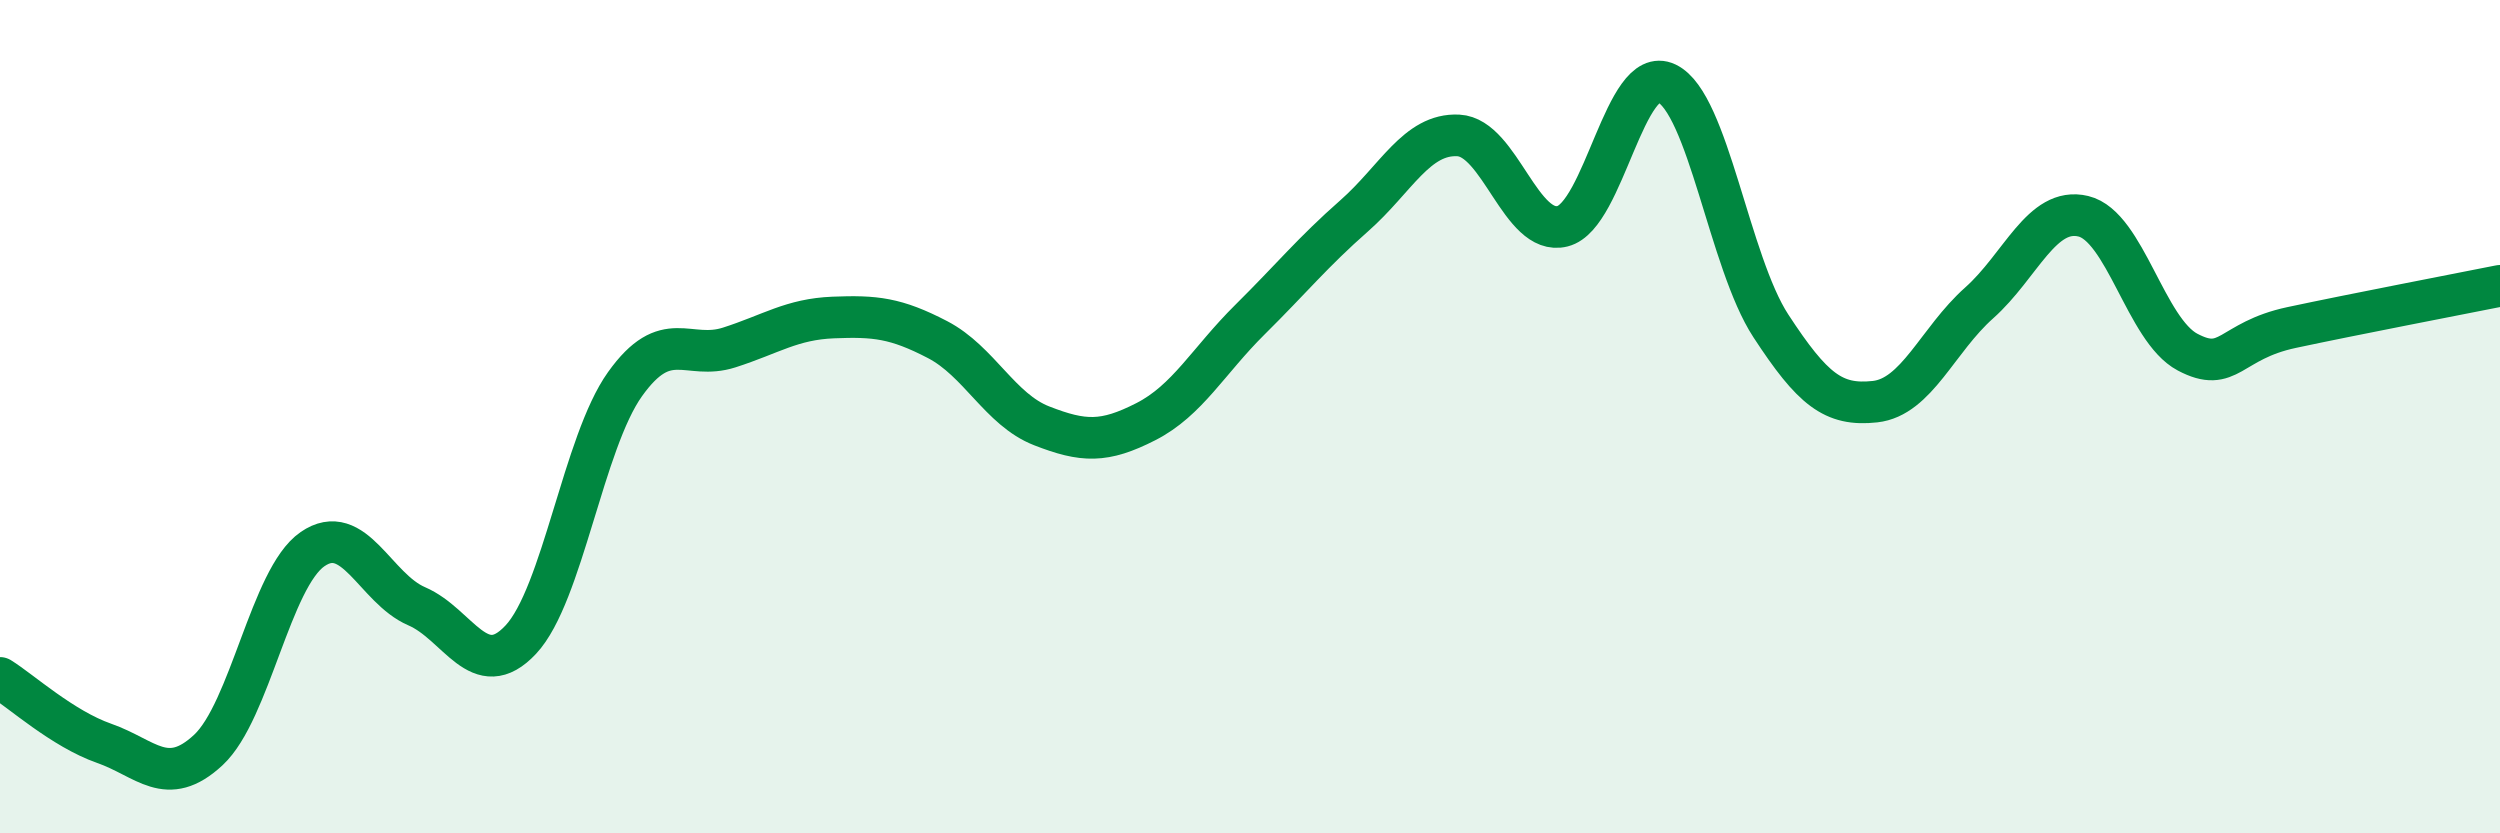
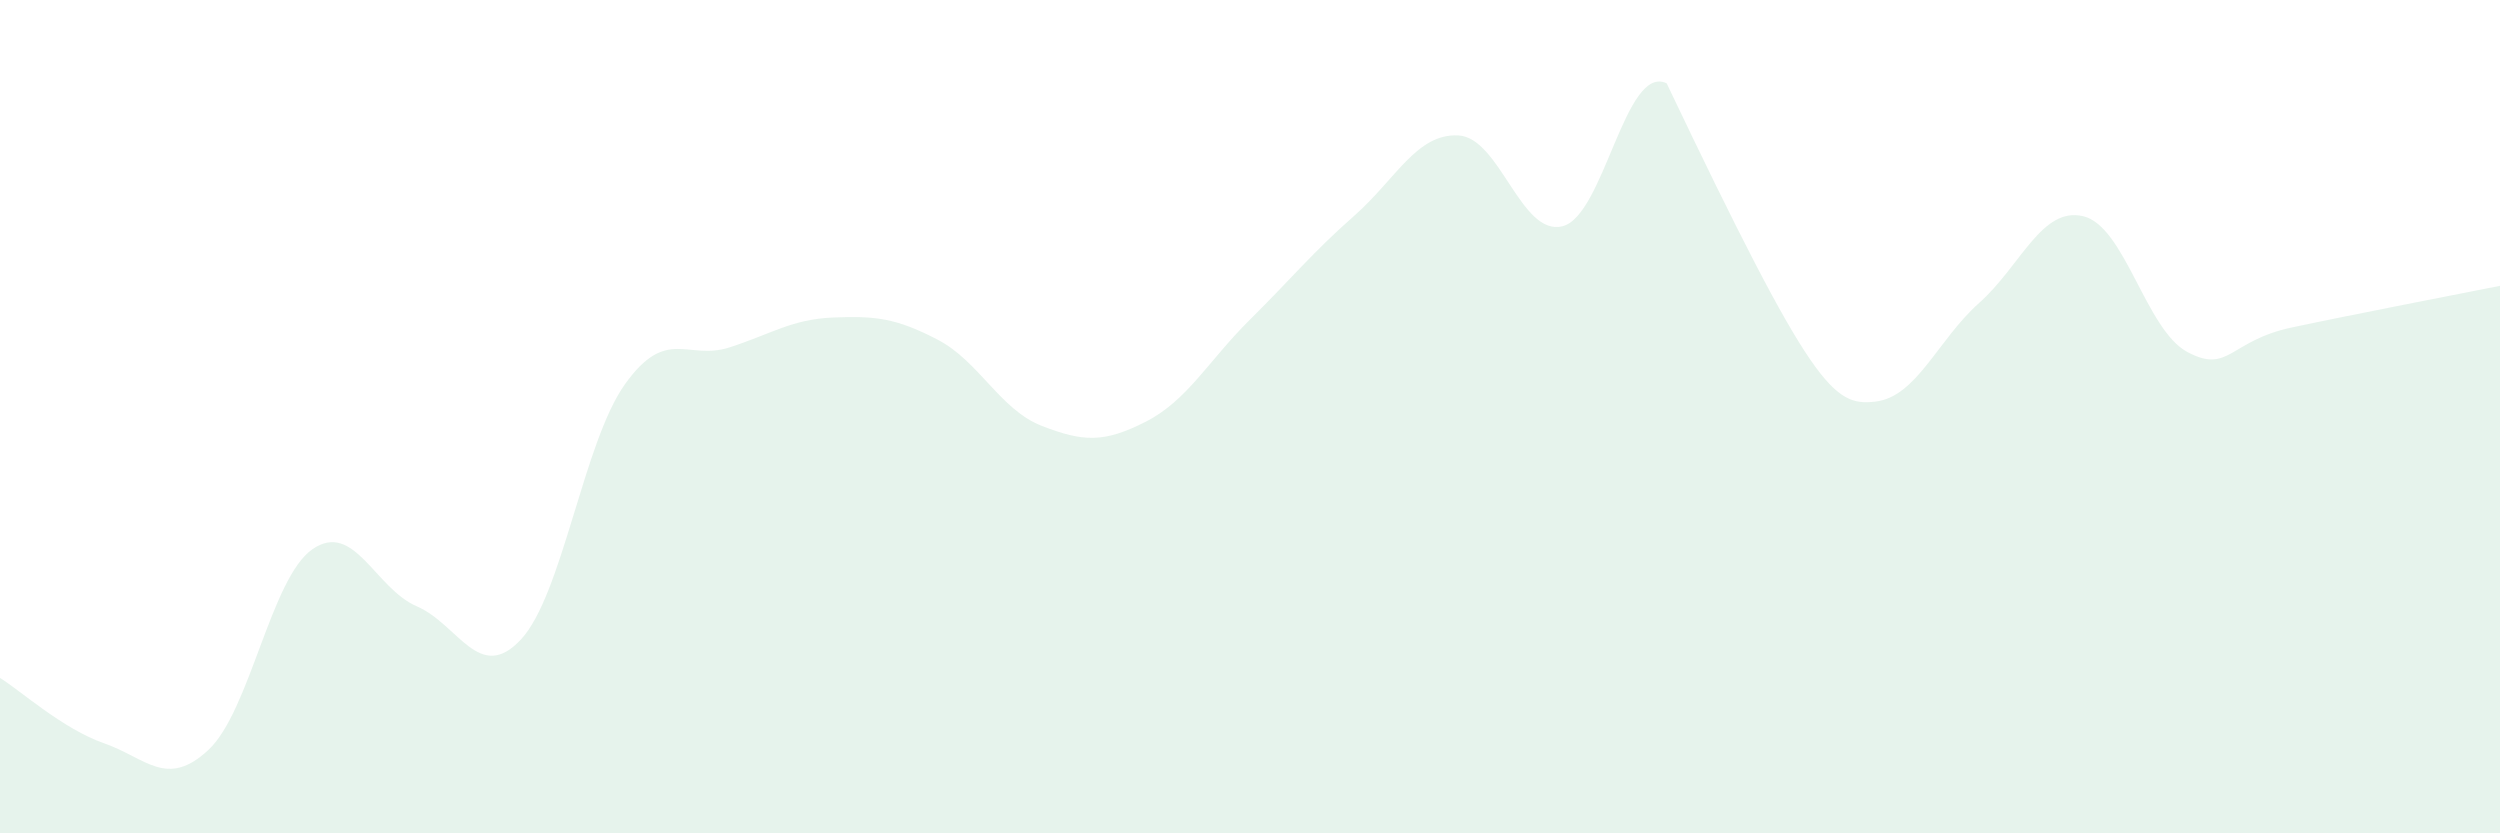
<svg xmlns="http://www.w3.org/2000/svg" width="60" height="20" viewBox="0 0 60 20">
-   <path d="M 0,16.27 C 0.5,16.58 1.5,17.49 2.5,17.84 C 3.5,18.19 4,18.93 5,18 C 6,17.07 6.5,13.87 7.5,13.18 C 8.5,12.49 9,14.12 10,14.55 C 11,14.98 11.5,16.42 12.5,15.35 C 13.5,14.28 14,10.62 15,9.22 C 16,7.82 16.5,8.66 17.5,8.34 C 18.5,8.02 19,7.66 20,7.62 C 21,7.58 21.5,7.63 22.5,8.15 C 23.5,8.67 24,9.83 25,10.22 C 26,10.61 26.5,10.63 27.5,10.12 C 28.5,9.61 29,8.66 30,7.67 C 31,6.68 31.5,6.06 32.5,5.18 C 33.5,4.3 34,3.2 35,3.25 C 36,3.3 36.5,5.68 37.5,5.43 C 38.5,5.18 39,1.52 40,2 C 41,2.48 41.5,6.29 42.5,7.82 C 43.5,9.35 44,9.75 45,9.64 C 46,9.53 46.5,8.16 47.5,7.27 C 48.5,6.38 49,4.95 50,5.19 C 51,5.43 51.5,7.92 52.5,8.45 C 53.5,8.98 53.5,8.18 55,7.86 C 56.5,7.54 59,7.06 60,6.86L60 20L0 20Z" fill="#008740" opacity="0.1" stroke-linecap="round" stroke-linejoin="round" />
-   <path d="M 0,16.27 C 0.5,16.58 1.5,17.49 2.5,17.84 C 3.5,18.19 4,18.93 5,18 C 6,17.07 6.5,13.87 7.5,13.18 C 8.5,12.49 9,14.12 10,14.55 C 11,14.98 11.5,16.42 12.5,15.35 C 13.5,14.28 14,10.62 15,9.22 C 16,7.82 16.5,8.66 17.5,8.34 C 18.5,8.02 19,7.66 20,7.62 C 21,7.58 21.5,7.63 22.5,8.15 C 23.5,8.67 24,9.83 25,10.22 C 26,10.61 26.5,10.63 27.5,10.12 C 28.5,9.61 29,8.66 30,7.67 C 31,6.68 31.5,6.06 32.5,5.18 C 33.5,4.3 34,3.2 35,3.25 C 36,3.3 36.5,5.68 37.5,5.43 C 38.5,5.18 39,1.52 40,2 C 41,2.48 41.5,6.29 42.5,7.82 C 43.5,9.35 44,9.75 45,9.64 C 46,9.53 46.5,8.16 47.5,7.27 C 48.5,6.38 49,4.95 50,5.19 C 51,5.43 51.5,7.92 52.5,8.45 C 53.5,8.98 53.5,8.18 55,7.86 C 56.5,7.54 59,7.06 60,6.86" stroke="#008740" stroke-width="1" fill="none" stroke-linecap="round" stroke-linejoin="round" />
+   <path d="M 0,16.27 C 0.5,16.58 1.5,17.49 2.5,17.84 C 3.5,18.19 4,18.93 5,18 C 6,17.07 6.5,13.87 7.5,13.18 C 8.5,12.49 9,14.12 10,14.55 C 11,14.98 11.5,16.42 12.5,15.35 C 13.5,14.28 14,10.62 15,9.22 C 16,7.82 16.5,8.66 17.5,8.34 C 18.5,8.02 19,7.66 20,7.62 C 21,7.58 21.5,7.63 22.5,8.15 C 23.5,8.67 24,9.83 25,10.22 C 26,10.61 26.5,10.63 27.5,10.12 C 28.5,9.61 29,8.66 30,7.67 C 31,6.68 31.5,6.06 32.5,5.18 C 33.5,4.3 34,3.2 35,3.25 C 36,3.3 36.5,5.68 37.5,5.43 C 38.5,5.18 39,1.52 40,2 C 43.5,9.35 44,9.75 45,9.64 C 46,9.53 46.5,8.16 47.5,7.27 C 48.5,6.38 49,4.95 50,5.19 C 51,5.43 51.5,7.92 52.5,8.45 C 53.5,8.98 53.5,8.18 55,7.86 C 56.5,7.54 59,7.06 60,6.86L60 20L0 20Z" fill="#008740" opacity="0.1" stroke-linecap="round" stroke-linejoin="round" />
</svg>